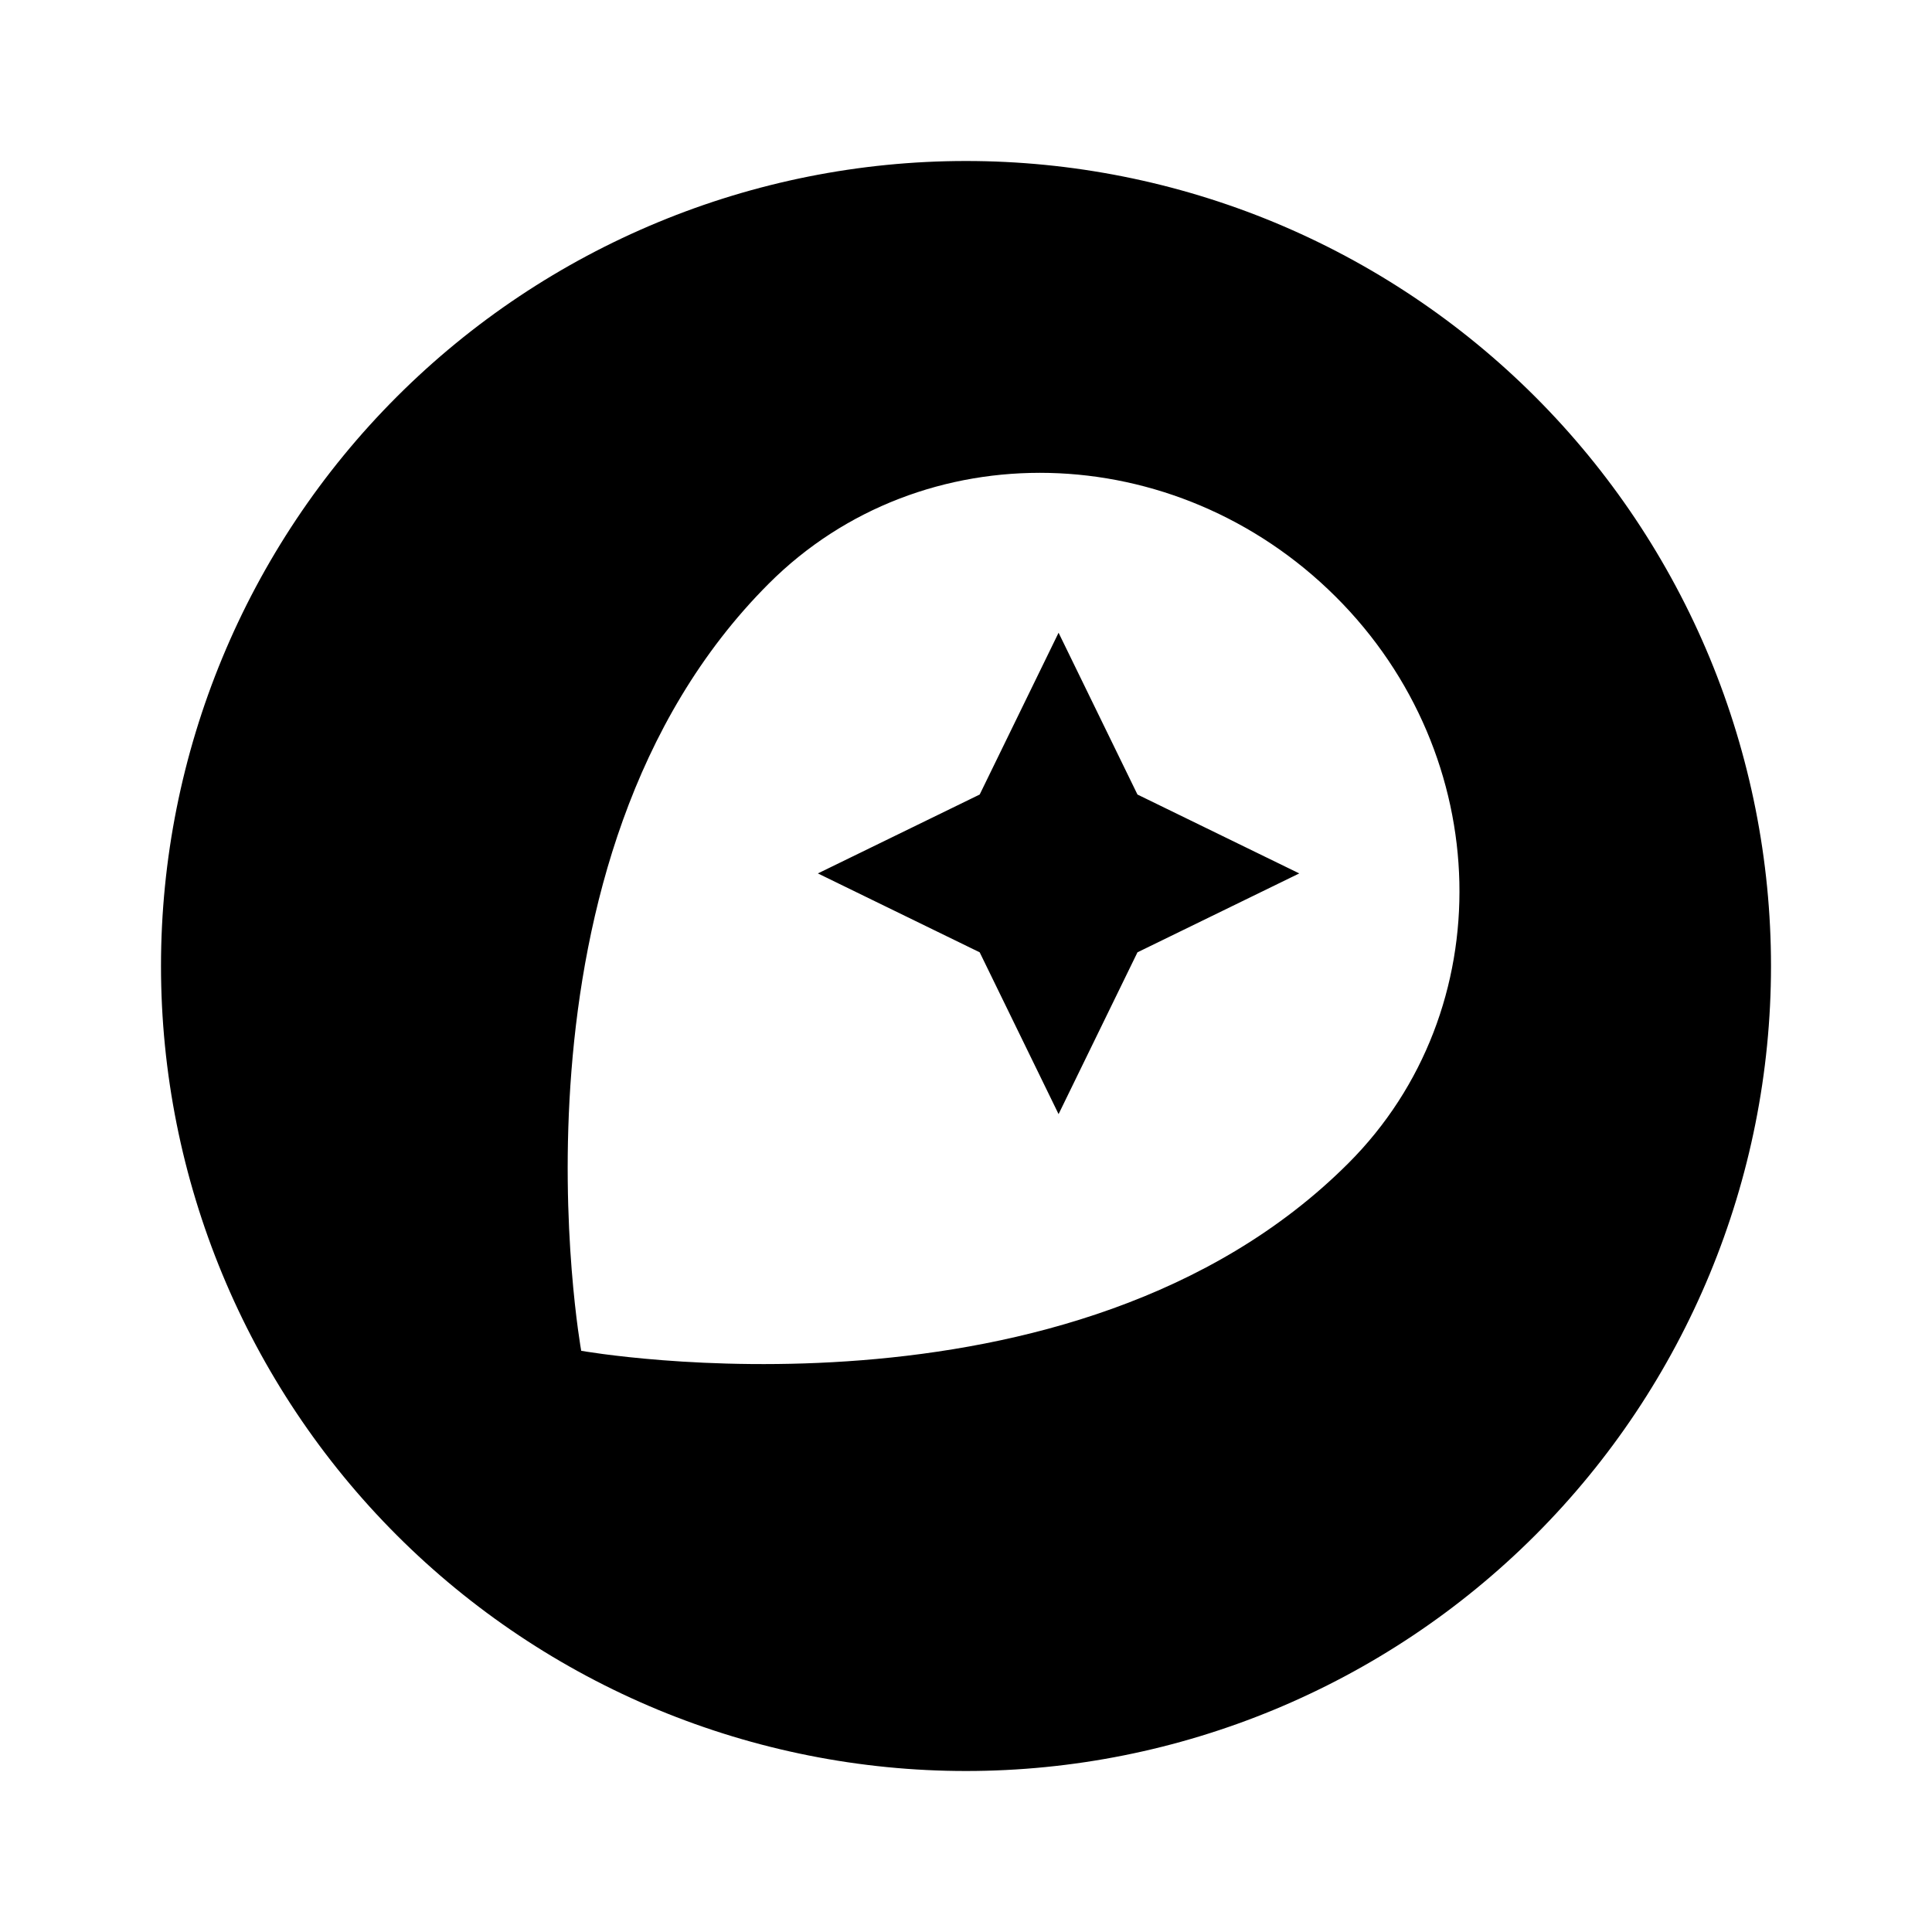
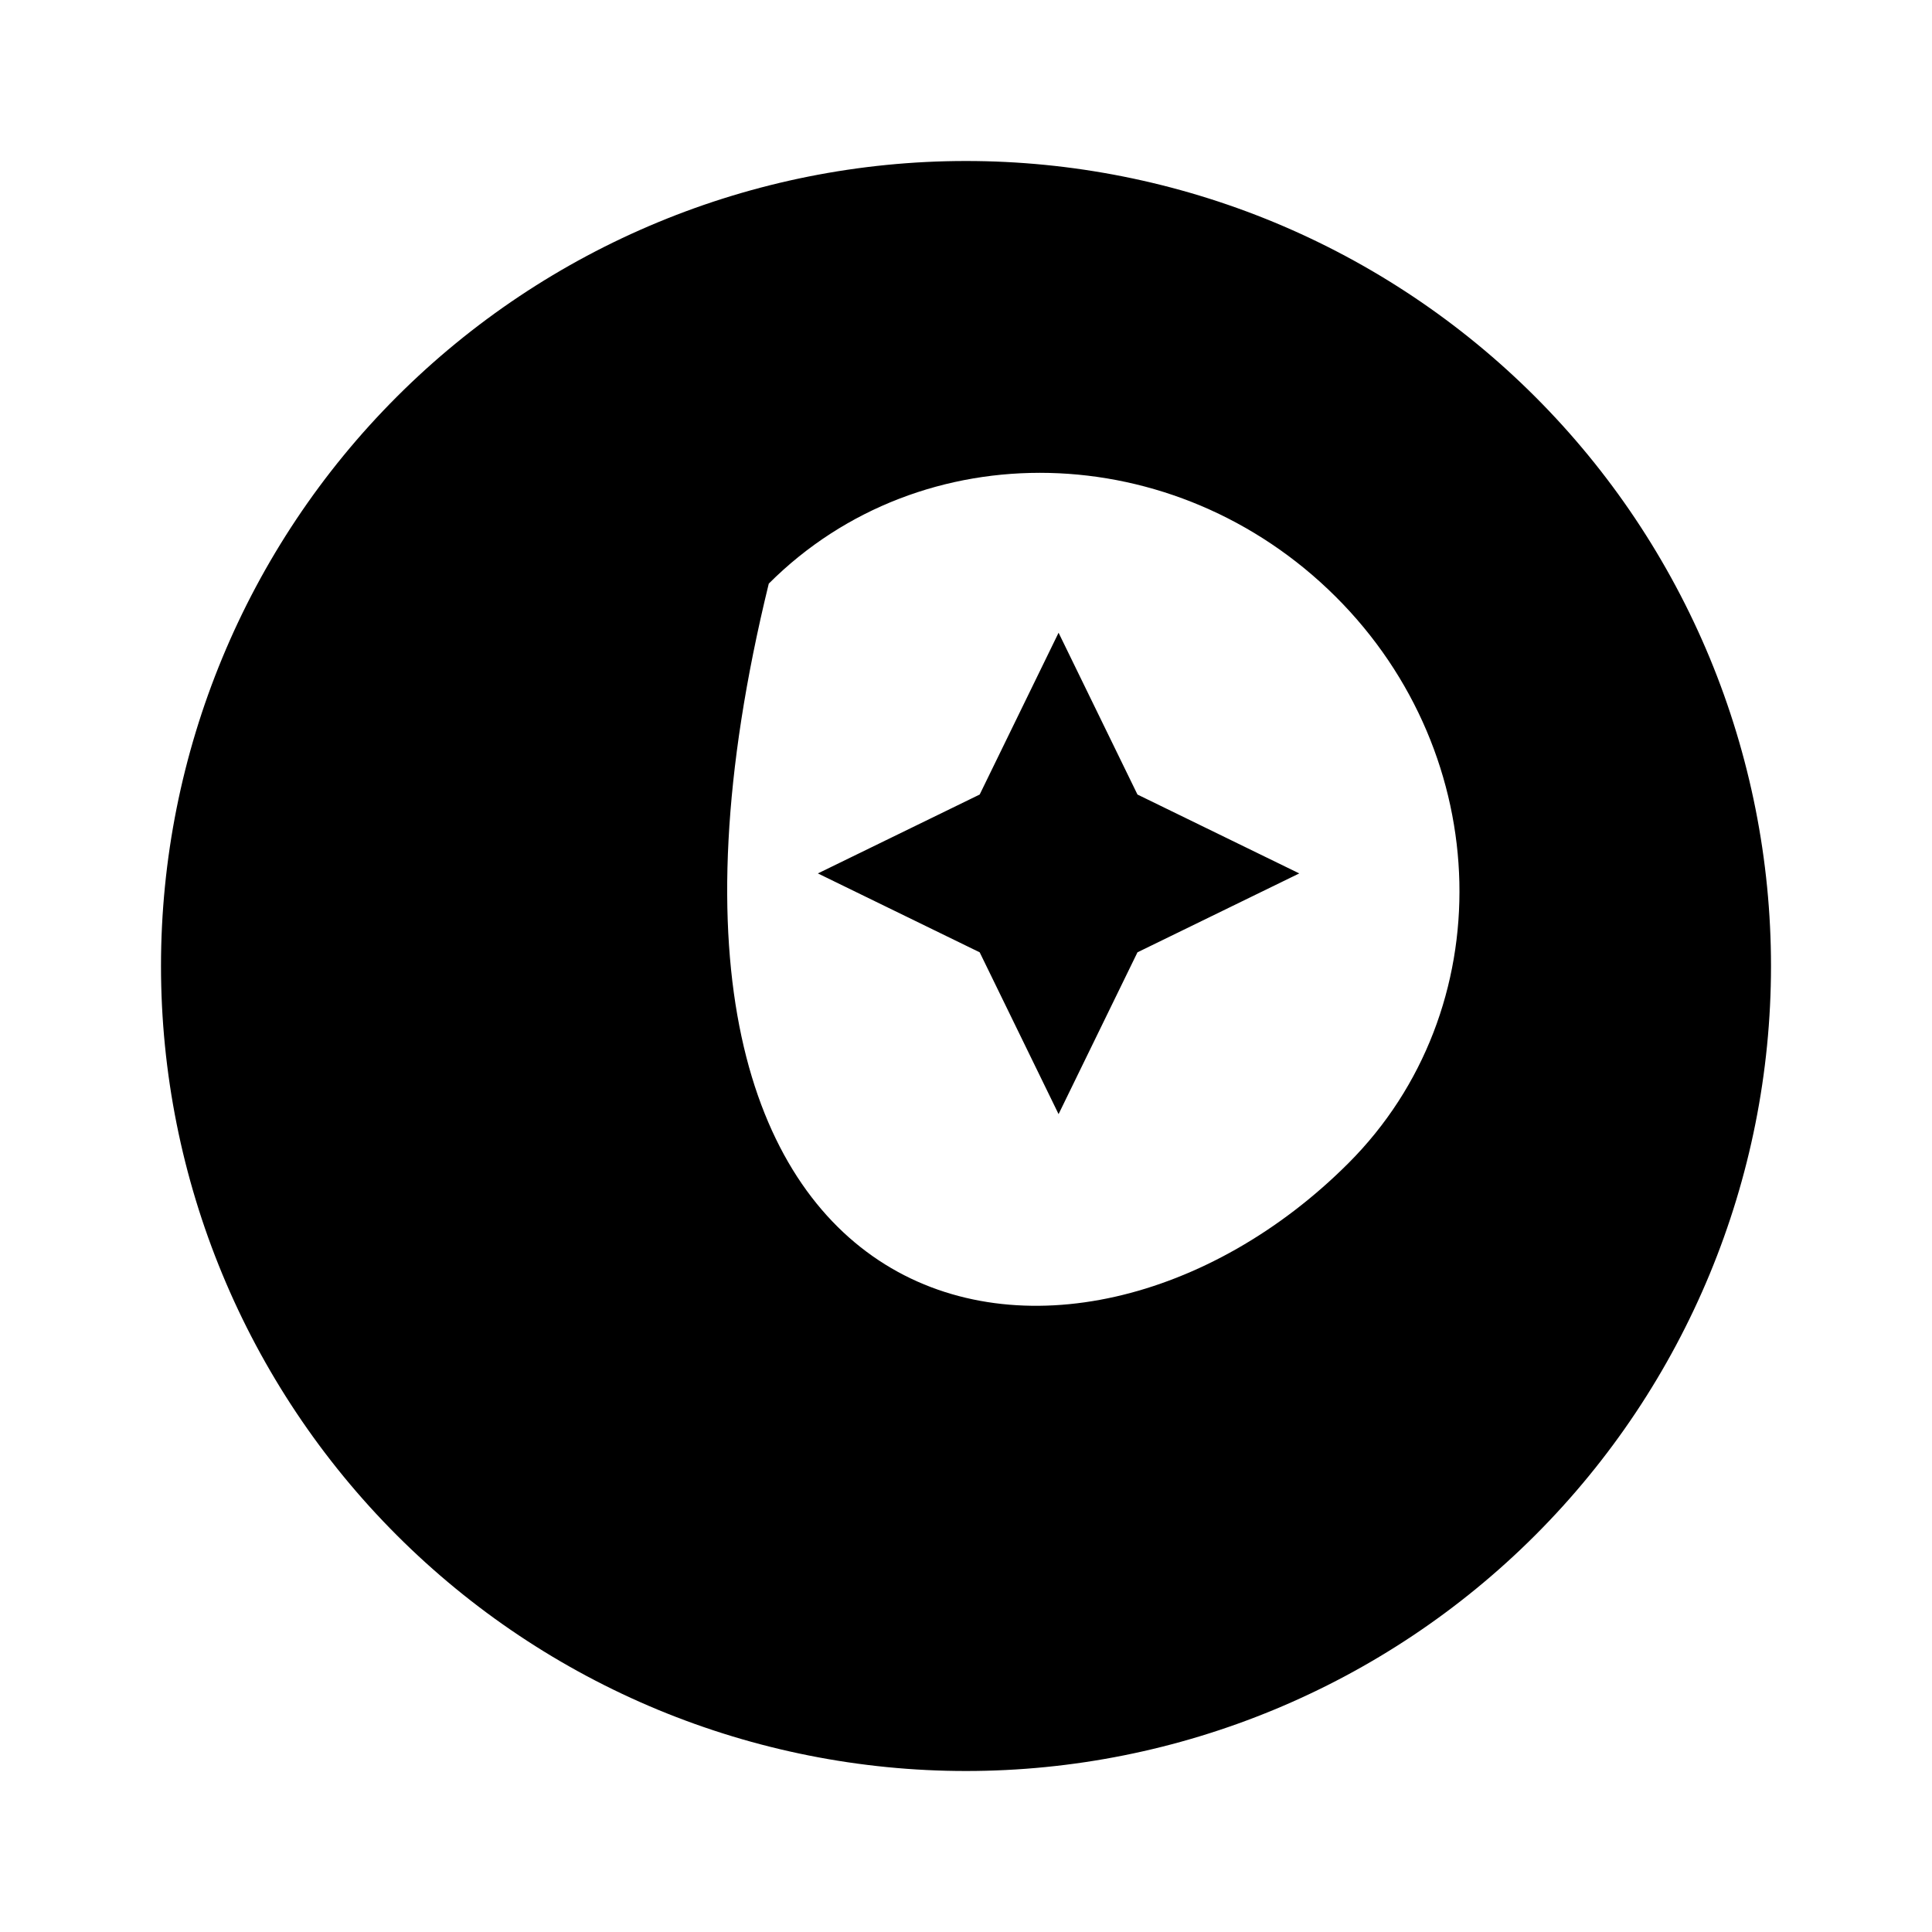
<svg xmlns="http://www.w3.org/2000/svg" width="24" height="24" viewBox="0 0 24 24" fill="none">
-   <path d="M12 2C13.313 2 14.614 2.259 15.827 2.761C17.04 3.264 18.142 4 19.071 4.929C20 5.858 20.736 6.96 21.239 8.173C21.741 9.386 22 10.687 22 12C22 14.652 20.946 17.196 19.071 19.071C17.196 20.946 14.652 22 12 22C10.687 22 9.386 21.741 8.173 21.239C6.96 20.736 5.858 20 4.929 19.071C3.054 17.196 2 14.652 2 12C2 9.348 3.054 6.804 4.929 4.929C6.804 3.054 9.348 2 12 2ZM16.75 14.45C18.65 12.55 18.58 9.39 16.59 7.41C14.6 5.43 11.45 5.35 9.55 7.25C6.12 10.68 7.22 16.78 7.22 16.78C7.22 16.78 13.33 17.87 16.75 14.45ZM13.15 7.86L14.13 9.87L16.14 10.85L14.13 11.83L13.15 13.84L12.17 11.83L10.16 10.85L12.17 9.87L13.15 7.86Z" fill="black" />
+   <path d="M12 2C13.313 2 14.614 2.259 15.827 2.761C17.04 3.264 18.142 4 19.071 4.929C20 5.858 20.736 6.96 21.239 8.173C21.741 9.386 22 10.687 22 12C22 14.652 20.946 17.196 19.071 19.071C17.196 20.946 14.652 22 12 22C10.687 22 9.386 21.741 8.173 21.239C6.96 20.736 5.858 20 4.929 19.071C3.054 17.196 2 14.652 2 12C2 9.348 3.054 6.804 4.929 4.929C6.804 3.054 9.348 2 12 2ZM16.75 14.45C18.65 12.55 18.58 9.39 16.59 7.41C14.6 5.43 11.45 5.35 9.55 7.25C7.22 16.78 13.33 17.87 16.75 14.45ZM13.15 7.86L14.13 9.87L16.14 10.85L14.13 11.83L13.15 13.84L12.17 11.83L10.16 10.85L12.17 9.87L13.15 7.86Z" fill="black" />
</svg>